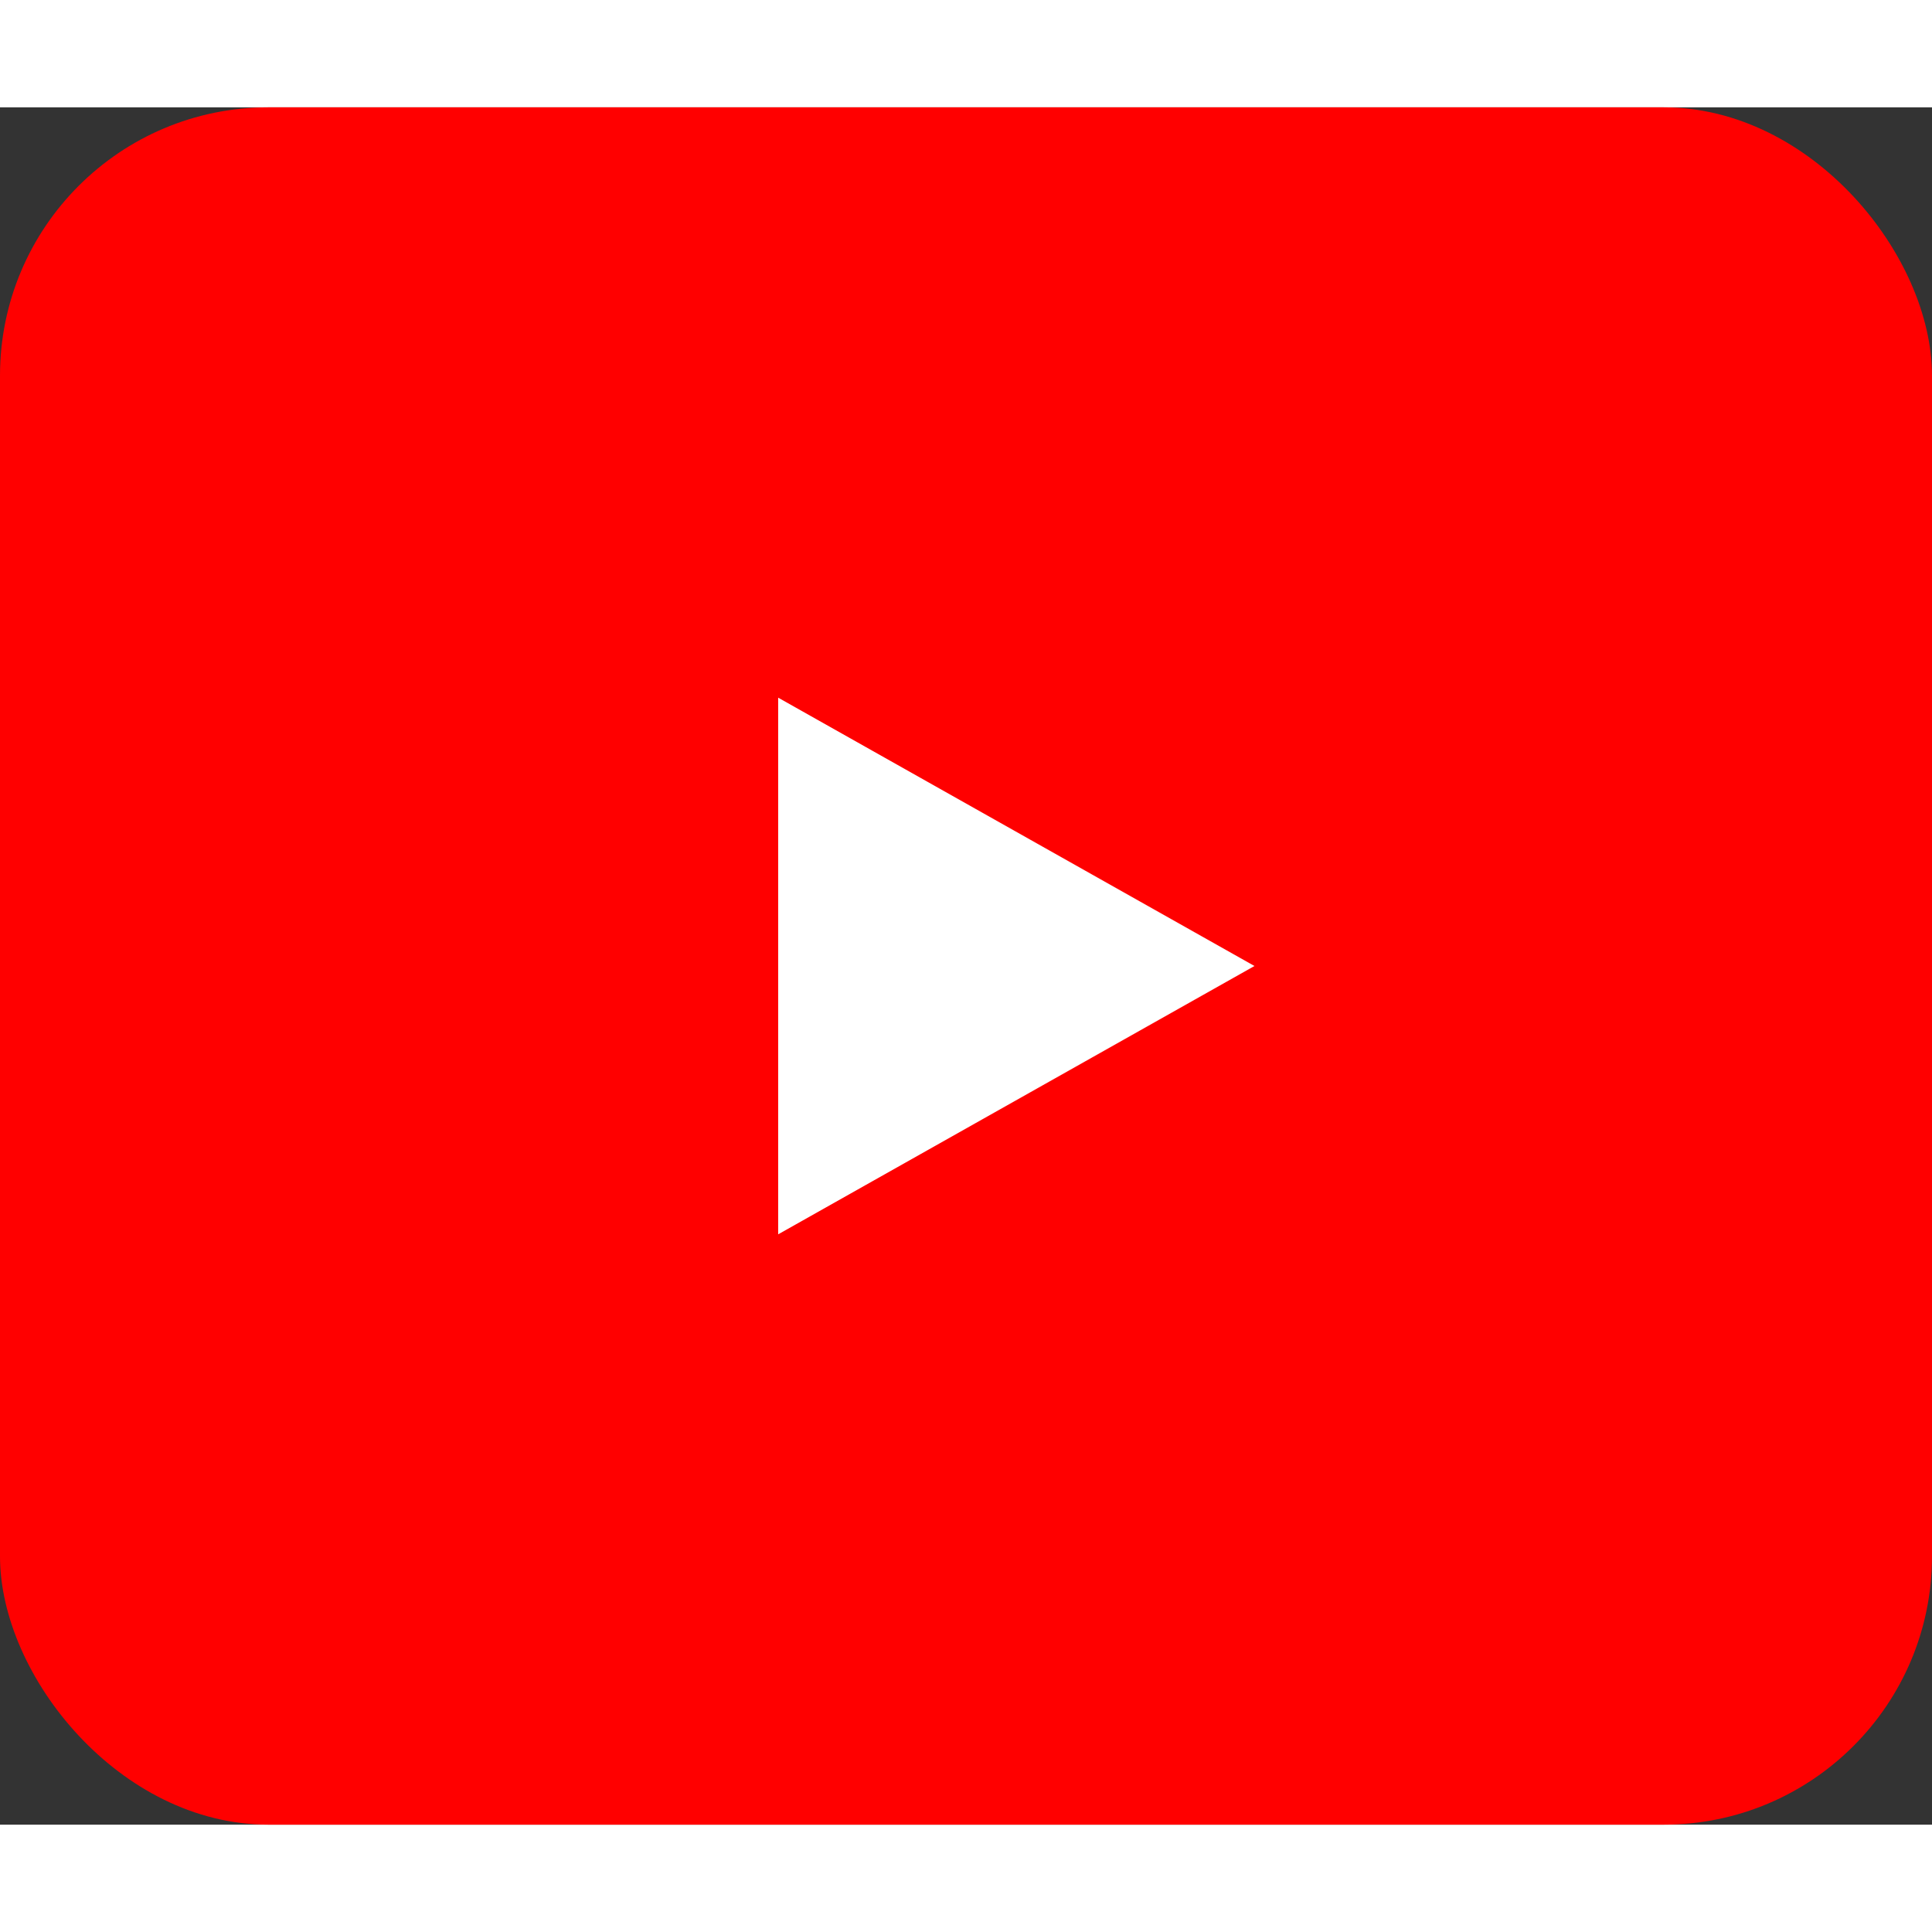
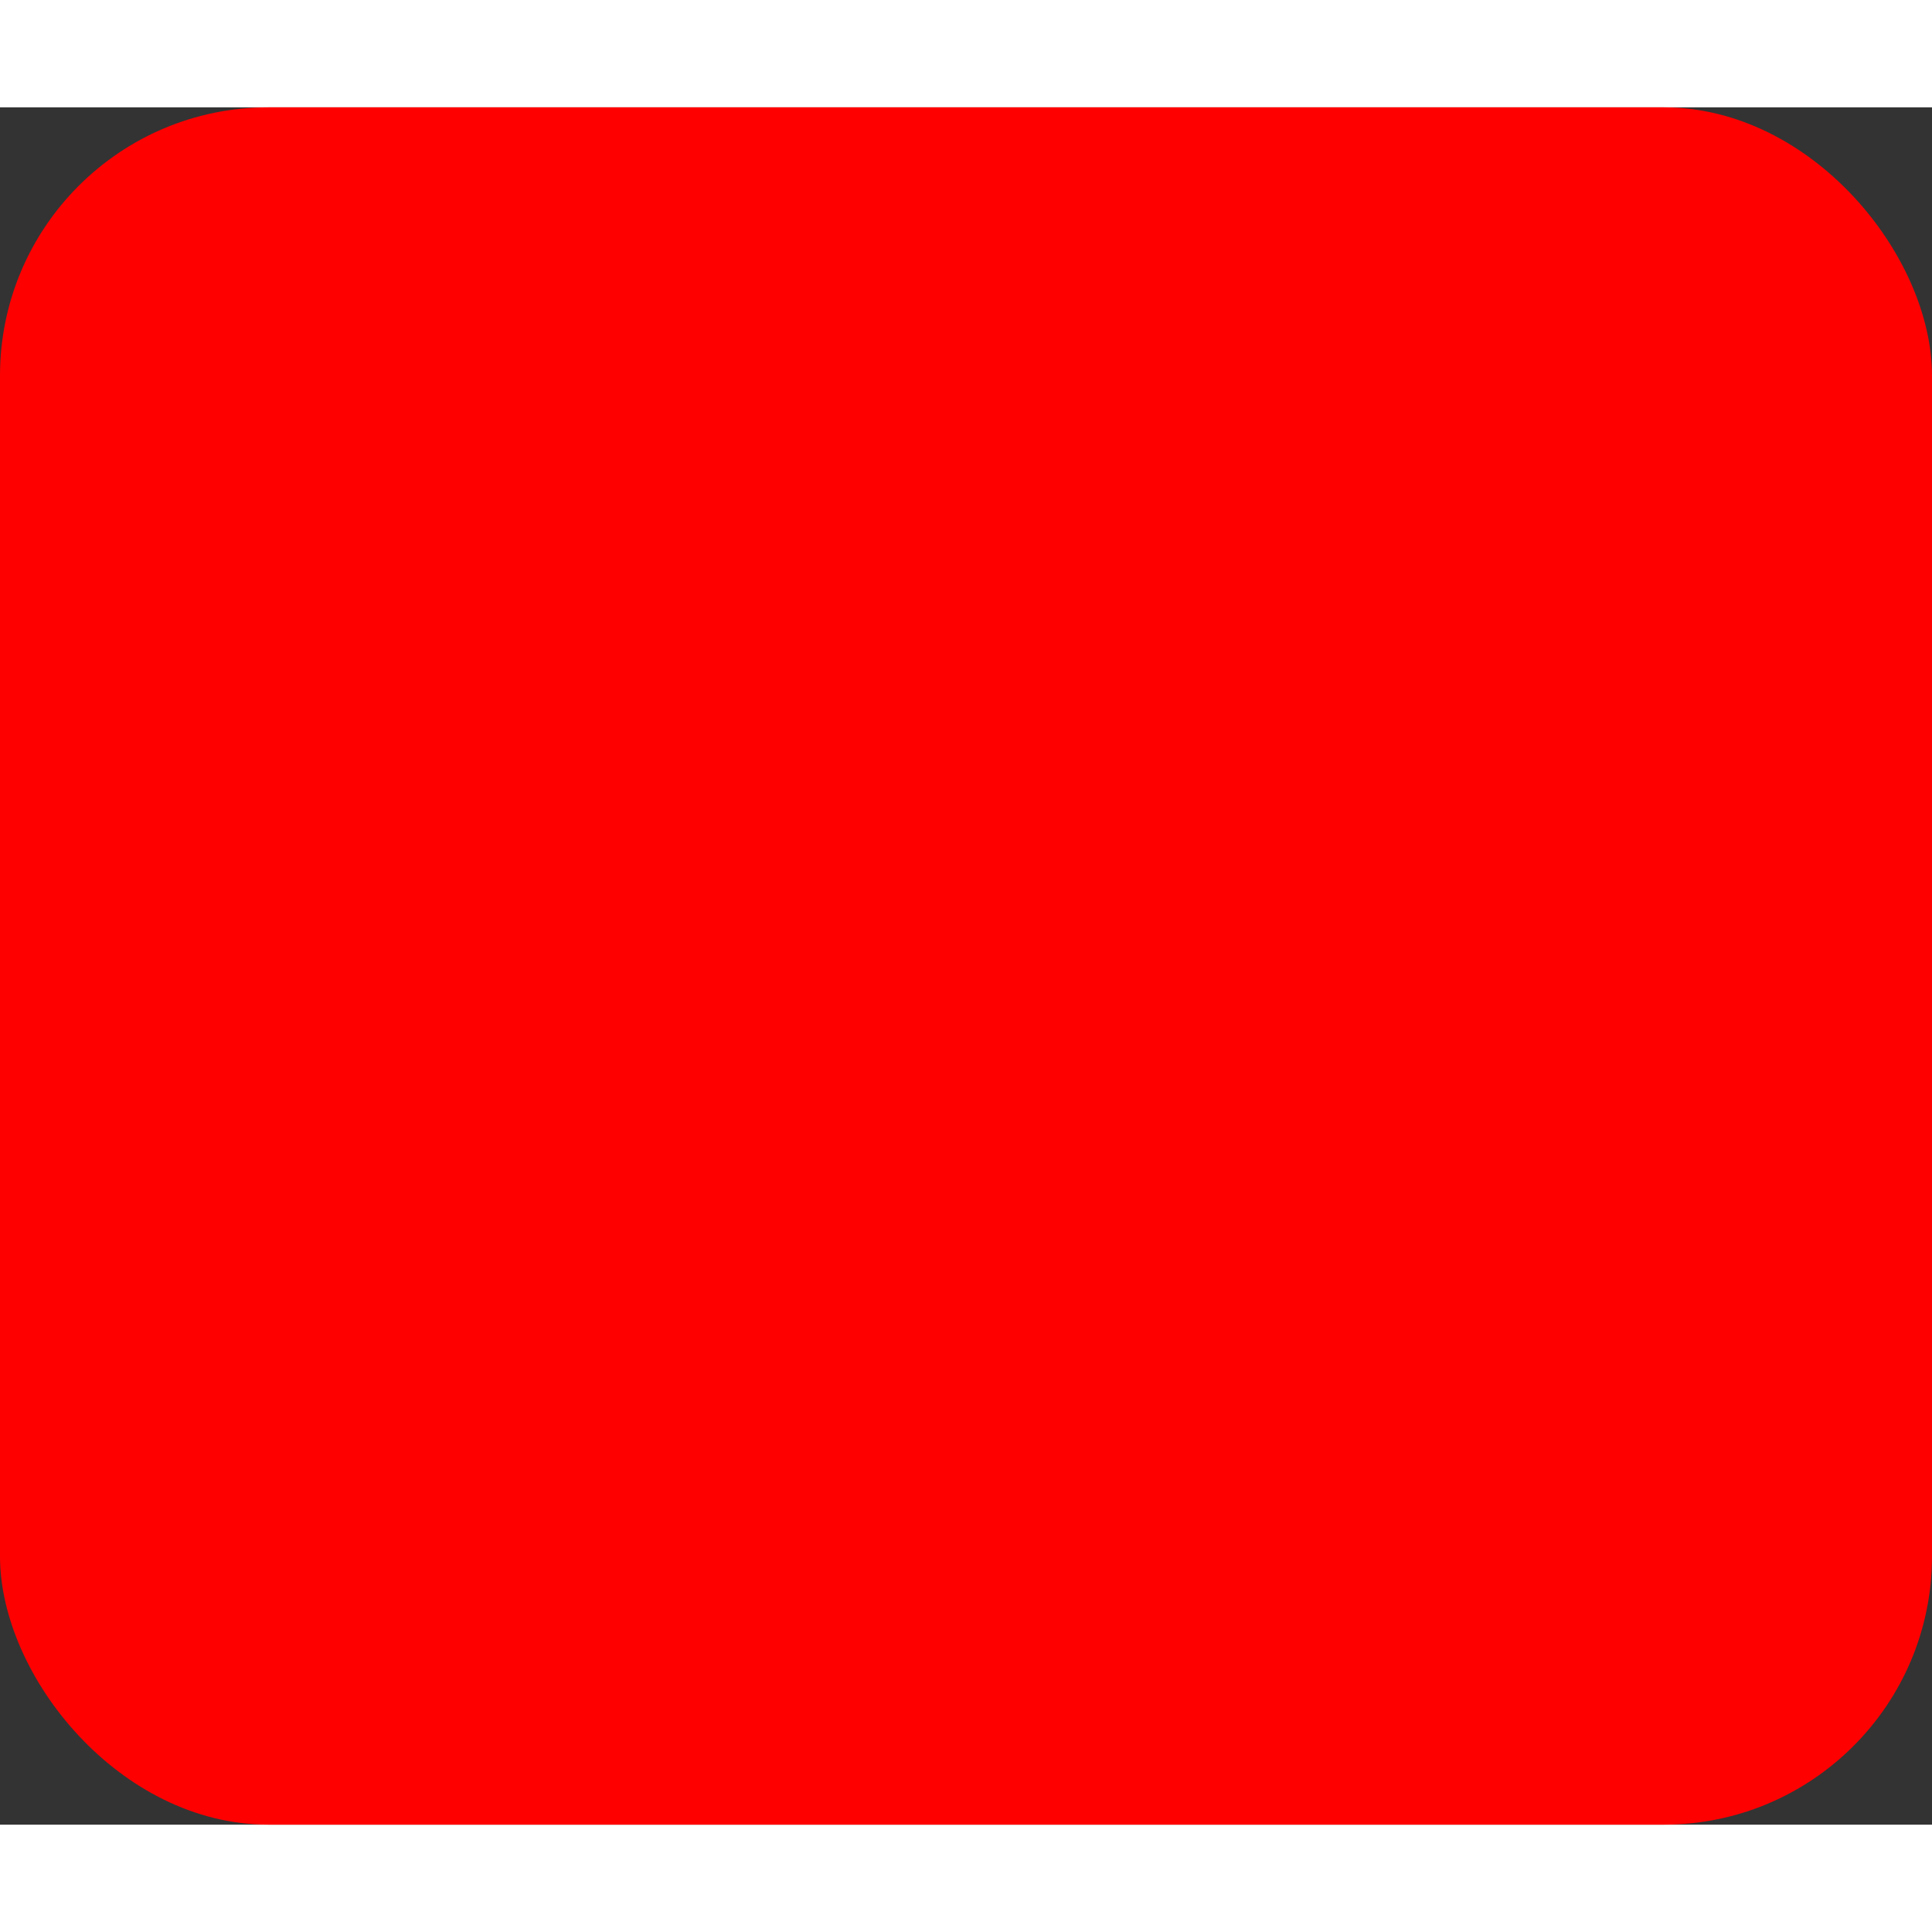
<svg xmlns="http://www.w3.org/2000/svg" viewBox="0 0 576 512" width="32" height="32">
  <rect x="0" y="0" width="576" height="512" fill="#333333" stroke="none" />
  <rect width="576" height="512" rx="80" ry="80" fill="#FF0000" />
-   <path d="M232 336V176l142 80-142 80z" fill="#fff" />
</svg>